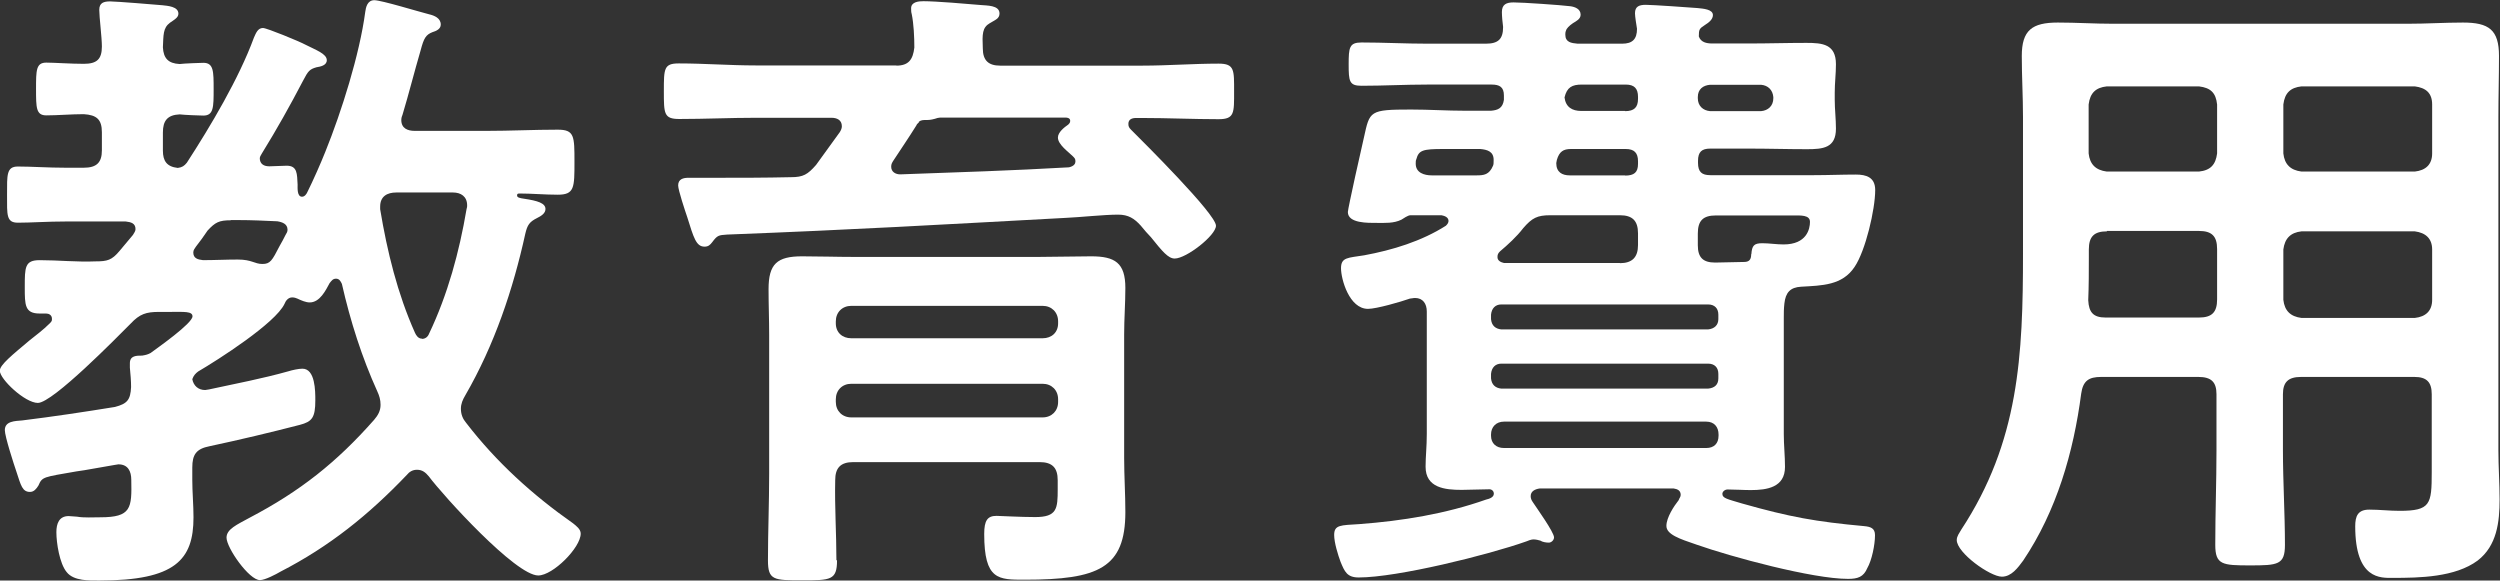
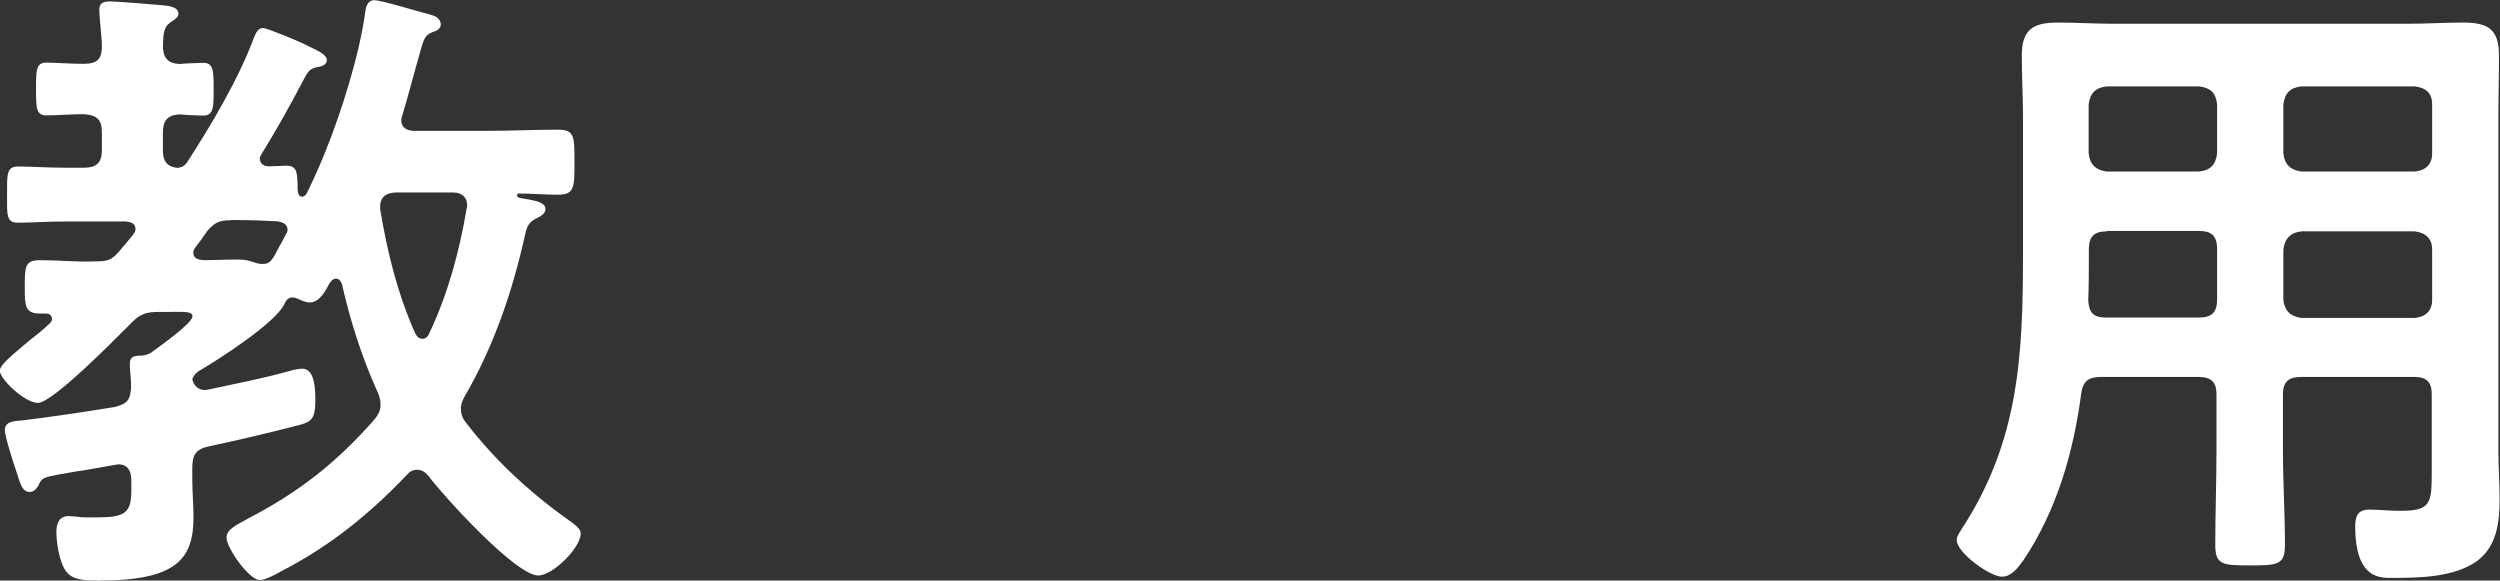
<svg xmlns="http://www.w3.org/2000/svg" id="_イヤー_2" viewBox="0 0 124.16 28.83">
  <rect x="0" y="0" width="124.16" height="28.83" fill="#333333" stroke="none" />
  <defs>
    <style>.cls-1{fill:#fff;}</style>
  </defs>
  <g id="_イヤー_1-2">
    <g>
      <path class="cls-1" d="M12.9,7.84c0,.32,.22,.42,.48,.42,.19,0,.67-.03,.86-.03,.54,0,.51,.42,.54,.93,0,.19-.03,.61,.22,.61,.13,0,.22-.13,.26-.22,.29-.58,.67-1.44,.9-2.02,.8-1.98,1.7-4.83,1.98-6.94,.03-.22,.1-.58,.45-.58s2.24,.58,2.72,.7c.26,.06,.58,.19,.58,.51,0,.22-.22,.32-.42,.38-.32,.13-.42,.29-.58,.9-.32,1.09-.58,2.14-.9,3.2-.03,.06-.06,.16-.06,.26,0,.42,.32,.54,.67,.54h3.55c1.18,0,2.37-.06,3.55-.06,.83,0,.83,.32,.83,1.6s0,1.63-.83,1.63c-.64,0-1.28-.06-1.92-.06-.1,0-.1,.06-.1,.1,0,.1,.13,.13,.35,.16,.67,.1,1.06,.22,1.06,.51,0,.22-.22,.35-.42,.45-.38,.19-.48,.35-.58,.77-.61,2.78-1.54,5.54-2.98,8.03-.13,.22-.22,.42-.22,.67,0,.29,.1,.51,.26,.7,1.5,1.95,3.3,3.58,5.31,4.99,.16,.13,.38,.29,.38,.51,0,.7-1.38,2.08-2.11,2.08-1.12,0-4.7-3.94-5.44-4.93-.16-.19-.32-.32-.58-.32-.22,0-.38,.1-.51,.26-1.89,1.98-3.84,3.55-6.27,4.8-.22,.13-.77,.42-1.02,.42-.54,0-1.66-1.6-1.66-2.11,0-.42,.51-.64,1.15-.99,2.5-1.31,4.32-2.75,6.18-4.86,.19-.22,.32-.45,.32-.74,0-.26-.06-.45-.16-.67-.77-1.7-1.34-3.49-1.76-5.34-.06-.13-.13-.26-.29-.26s-.22,.1-.32,.22c-.19,.35-.48,.96-.99,.96-.19,0-.42-.1-.61-.19-.06-.03-.16-.06-.26-.06-.19,0-.32,.16-.38,.32-.45,.96-3.3,2.78-4.29,3.36-.13,.1-.22,.19-.29,.38,.06,.32,.29,.54,.64,.54,.06,0,.13-.03,.19-.03,1.34-.29,2.66-.54,3.94-.9,.19-.06,.51-.13,.7-.13,.64,0,.64,1.12,.64,1.57,0,.86-.16,1.06-.77,1.22-1.47,.38-2.98,.74-4.48,1.06-.67,.13-.86,.42-.86,1.06v.61c0,.61,.06,1.25,.06,1.86,0,2.11-.9,3.14-4.67,3.14-.51,0-1.28,.03-1.63-.42-.35-.42-.51-1.44-.51-1.98,0-.42,.13-.8,.61-.8,.13,0,.32,.03,.42,.03,.32,.06,.83,.03,1.15,.03,1.54,0,1.57-.45,1.54-1.86,0-.42-.16-.77-.64-.77-.06,0-.13,.03-.19,.03-.8,.13-1.41,.26-1.89,.32-1.66,.29-1.7,.26-1.89,.7-.1,.16-.22,.32-.42,.32-.38,0-.45-.32-.67-.99-.13-.38-.58-1.76-.58-2.08,0-.45,.51-.45,.86-.48,1.54-.19,3.07-.42,4.61-.67,.61-.16,.77-.35,.8-.99,0-.32-.03-.64-.06-.96v-.22c0-.38,.32-.38,.61-.38,.19-.03,.29-.06,.42-.13,.35-.26,2.08-1.47,2.08-1.82,0-.26-.42-.22-1.12-.22h-.54c-.64,0-.96,.1-1.41,.58-.67,.67-3.87,3.94-4.61,3.94-.64,0-1.89-1.18-1.89-1.6,0-.29,.64-.8,1.47-1.5,.32-.26,.67-.51,1.02-.86,.1-.1,.1-.13,.1-.22,0-.19-.16-.26-.29-.26h-.32c-.74,0-.74-.42-.74-1.31,0-.99,0-1.34,.74-1.34,.93,0,1.86,.1,2.78,.06,.58,0,.8-.06,1.18-.51,.22-.26,.45-.54,.67-.8,.06-.1,.13-.19,.13-.29,0-.29-.22-.35-.48-.38H3.26c-.9,0-1.73,.06-2.37,.06-.58,0-.54-.38-.54-1.38s-.03-1.41,.54-1.41c.67,0,1.5,.06,2.37,.06h.9c.64,0,.9-.26,.9-.86v-.9c0-.64-.26-.86-.9-.9-.61,0-1.31,.06-1.86,.06-.51,0-.51-.38-.51-1.31s0-1.31,.51-1.31c.38,0,1.22,.06,1.86,.06s.9-.22,.9-.86c0-.45-.13-1.47-.13-1.82s.22-.42,.54-.42c.29,0,2.27,.16,2.59,.19,.26,.03,.8,.06,.8,.42,0,.19-.19,.29-.42,.45-.35,.26-.32,.61-.35,1.22,.03,.54,.26,.8,.83,.83,.22-.03,1.09-.06,1.18-.06,.51,0,.51,.42,.51,1.31s0,1.31-.51,1.31c-.13,0-.96-.03-1.18-.06-.61,.03-.83,.32-.83,.9v.9c0,.51,.19,.8,.74,.86,.22-.03,.32-.1,.45-.26,1.18-1.82,2.59-4.19,3.33-6.21,.1-.22,.19-.48,.45-.48,.19,0,1.82,.67,2.11,.83,.51,.26,1.06,.45,1.06,.77,0,.26-.32,.32-.51,.35-.35,.1-.42,.19-.67,.67-.67,1.28-1.28,2.37-2.05,3.62-.06,.1-.1,.16-.1,.26Zm-1.44,3.1c-.58,0-.77,.1-1.15,.51-.19,.29-.38,.54-.58,.8-.06,.1-.13,.16-.13,.29,0,.29,.22,.35,.48,.38,.58,0,1.15-.03,1.73-.03,.7,0,.83,.22,1.22,.22s.48-.16,.86-.9c.1-.16,.19-.35,.29-.54,.06-.1,.1-.16,.1-.26,0-.29-.26-.38-.51-.42-.64-.03-1.28-.06-1.92-.06h-.38Zm9.5,5.89c.16,0,.29-.1,.35-.26,.93-1.95,1.5-4.06,1.86-6.18,.03-.1,.03-.13,.03-.19,0-.45-.32-.64-.7-.64h-2.82c-.45,0-.8,.19-.8,.7v.13c.35,2.11,.86,4.19,1.73,6.14,.06,.13,.16,.29,.35,.29Z" />
-       <path class="cls-1" d="M44.51,3.26c.61,0,.83-.29,.9-.9,0-.51-.03-1.18-.13-1.66-.03-.1-.03-.19-.03-.29,0-.32,.38-.35,.61-.35,.61,0,2.18,.13,2.85,.19,.29,.03,.93,0,.93,.42,0,.26-.22,.32-.48,.48-.38,.22-.38,.54-.35,1.25,0,.61,.29,.86,.86,.86h7.07c1.25,0,2.53-.1,3.78-.1,.8,0,.77,.32,.77,1.38s.03,1.38-.77,1.38c-1.25,0-2.53-.06-3.78-.06h-.32c-.19,0-.38,.06-.38,.29,0,.13,.03,.19,.13,.29,.61,.61,4.22,4.19,4.22,4.77,0,.48-1.47,1.63-2.05,1.63-.32,0-.61-.35-1.18-1.06-.16-.16-.32-.35-.51-.58-.32-.35-.61-.54-1.12-.54-.7,0-1.89,.13-2.59,.16-6.5,.35-10.34,.58-16.83,.83-.42,.03-.48,.03-.74,.38-.1,.13-.19,.22-.38,.22-.42,0-.54-.45-.86-1.47-.1-.29-.45-1.34-.45-1.57,0-.32,.26-.38,.51-.38h1.31c1.25,0,2.5,0,3.78-.03,.61,0,.83-.13,1.25-.61,.38-.54,.8-1.09,1.18-1.63,.06-.1,.1-.19,.1-.29,0-.32-.26-.42-.51-.42h-3.78c-1.25,0-2.5,.06-3.78,.06-.77,0-.77-.26-.77-1.38s0-1.38,.74-1.38c1.28,0,2.53,.1,3.81,.1h7.01Zm-2.94,24.57c0,.99-.32,.99-1.73,.99s-1.7,0-1.7-.99c0-1.41,.06-2.85,.06-4.29v-6.91c0-.77-.03-1.5-.03-2.27,0-1.25,.42-1.63,1.66-1.63,.86,0,1.73,.03,2.59,.03h9.15c.86,0,1.76-.03,2.62-.03,1.18,0,1.7,.32,1.7,1.57,0,.77-.06,1.54-.06,2.3v6.14c0,.9,.06,1.79,.06,2.69,0,2.78-1.34,3.36-4.99,3.36-1.31,0-2.02,.03-2.02-2.27,0-.67,.16-.9,.61-.9,.13,0,1.22,.06,1.92,.06,1.09,0,1.12-.42,1.12-1.38v-.45c0-.61-.26-.9-.9-.9h-9.25c-.64,0-.9,.29-.9,.9-.03,1.34,.06,2.66,.06,3.97Zm10.98-11.87c0-.45-.32-.77-.77-.77h-9.5c-.45,0-.77,.32-.77,.77v.1c0,.45,.32,.74,.77,.74h9.5c.45,0,.77-.29,.77-.74v-.1Zm-11.04,4c0,.45,.32,.77,.77,.77h9.5c.45,0,.77-.32,.77-.77v-.13c0-.45-.32-.77-.77-.77h-9.5c-.45,0-.77,.32-.77,.77v.13Zm4.13-13.89l-.1,.1-.03,.06c-.38,.61-.77,1.18-1.15,1.76-.06,.1-.1,.16-.1,.29,0,.26,.22,.38,.45,.38,2.82-.1,5.6-.19,8.38-.35,.26-.06,.32-.19,.32-.29,0-.13-.03-.16-.13-.26-.22-.22-.74-.58-.74-.93,0-.26,.32-.51,.51-.64,.06-.06,.1-.1,.1-.19,0-.13-.13-.16-.22-.16h-6.24c-.06,0-.19,.03-.26,.06-.22,.06-.29,.06-.51,.06q-.1,0-.19,.03s-.06,.03-.1,.06Z" />
-       <path class="cls-1" d="M71.94,10.98c0-.19-.19-.26-.35-.29h-1.54c-.13,0-.35,.16-.45,.22-.38,.19-.83,.16-1.22,.16-.42,0-1.44,.03-1.44-.54,0-.16,.7-3.3,.8-3.71,.29-1.31,.26-1.38,2.34-1.38,.9,0,1.79,.06,2.69,.06h1.28c.35-.03,.58-.13,.64-.54v-.22c0-.42-.22-.54-.61-.54h-3.2c-1.09,0-2.18,.06-3.26,.06-.61,0-.64-.22-.64-1.06s.03-1.09,.64-1.09c1.09,0,2.18,.06,3.26,.06h2.91c.61,0,.86-.22,.86-.83-.03-.22-.06-.54-.06-.74,0-.38,.22-.48,.58-.48,.45,0,2.34,.13,2.82,.19,.22,.03,.51,.13,.51,.42,0,.22-.22,.32-.38,.42-.19,.13-.32,.26-.35,.38-.03,.06-.03,.16-.03,.19,0,.38,.29,.42,.61,.45h2.21c.51,0,.74-.22,.74-.74-.03-.19-.1-.61-.1-.77,0-.35,.22-.42,.54-.42s2.21,.13,2.56,.16c.29,.03,.77,.06,.77,.35,0,.22-.22,.38-.38,.48-.29,.19-.32,.22-.32,.58,.1,.29,.38,.35,.67,.35h1.82c.96,0,1.89-.03,2.85-.03,.8,0,1.47,.06,1.47,1.06,0,.48-.06,.93-.06,1.41v.35c0,.48,.06,.96,.06,1.44,0,.96-.64,1.02-1.44,1.02-.96,0-1.92-.03-2.88-.03h-1.92c-.42,0-.61,.16-.61,.61v.1c0,.45,.19,.61,.61,.61h5.15c.7,0,1.38-.03,2.08-.03,.51,0,.96,.13,.96,.77,0,.96-.48,3.01-1.02,3.81-.61,.93-1.63,.93-2.66,.99-.54,.03-.77,.29-.83,.83-.03,.26-.03,.48-.03,.7v5.79c0,.54,.06,1.09,.06,1.63,0,1.02-.9,1.15-1.7,1.15-.38,0-.77-.03-1.15-.03-.13,0-.26,.1-.26,.22,0,.22,.26,.26,.99,.48,2.37,.67,3.65,.9,6.05,1.12,.32,.03,.54,.1,.54,.45,0,.48-.16,1.25-.38,1.63-.19,.45-.48,.54-.96,.54-1.76,0-5.79-1.09-7.52-1.7-.86-.29-1.5-.51-1.5-.93s.38-.99,.61-1.28c.03-.1,.1-.16,.1-.26,0-.22-.16-.29-.35-.32h-6.65c-.22,.03-.45,.13-.45,.38,0,.1,.03,.19,.1,.29,.19,.29,1.06,1.5,1.06,1.76,0,.13-.13,.26-.26,.26s-.32-.03-.42-.1c-.1-.03-.22-.06-.35-.06-.1,0-.26,.06-.35,.1-1.89,.67-6.4,1.79-8.32,1.79-.58,0-.7-.29-.9-.77-.13-.35-.32-.96-.32-1.34,0-.51,.32-.48,1.25-.54,2.14-.16,4.29-.51,6.3-1.22,.13-.03,.38-.1,.38-.29,0-.13-.1-.22-.22-.22-.45,0-.93,.03-1.38,.03-.83,0-1.79-.1-1.79-1.15,0-.51,.06-.99,.06-1.63v-6.08c0-.38-.19-.67-.58-.67-.1,0-.19,.03-.26,.03-.45,.16-1.66,.51-2.08,.51-.93,0-1.34-1.47-1.34-2.02s.35-.51,1.15-.64c1.41-.26,2.85-.7,4.06-1.47,.1-.1,.13-.16,.13-.26Zm-.26-3.58c-1.02,0-1.22,.06-1.34,.51-.03,.06-.03,.13-.03,.22,0,.45,.42,.58,.8,.58h2.21c.38,0,.64-.03,.83-.48,.03-.06,.03-.16,.03-.29,0-.42-.32-.51-.67-.54h-1.82Zm13.15,8.96c.32-.03,.51-.22,.51-.51v-.22c0-.32-.19-.51-.51-.51h-10.27c-.29,0-.48,.19-.51,.51v.22c.03,.32,.22,.48,.51,.51h10.27Zm-10.27,1.7c-.29,0-.48,.19-.51,.51v.22c.03,.32,.22,.48,.51,.51h10.27c.32-.03,.51-.19,.51-.51v-.22c0-.32-.19-.51-.51-.51h-10.27Zm.13,2.88c-.38,0-.64,.26-.64,.64v.06c0,.38,.26,.61,.64,.61h10.05c.38,0,.61-.22,.61-.61v-.06c0-.38-.22-.64-.61-.64h-10.05Zm5.76-7.87c.61,0,.9-.29,.9-.9v-.58c0-.64-.29-.9-.9-.9h-3.46c-.64,0-.9,.13-1.34,.64-.32,.42-.77,.83-1.15,1.15-.1,.1-.13,.16-.13,.29,0,.19,.19,.26,.32,.29h5.76Zm.26-4.35c.45,0,.64-.16,.64-.58v-.13c0-.42-.19-.61-.61-.61h-2.72c-.38,0-.58,.13-.7,.54,0,.03-.03,.13-.03,.16,0,.45,.29,.61,.67,.61h2.75Zm0-3.2c.45,0,.64-.19,.64-.61v-.1c0-.42-.19-.61-.61-.61h-2.18c-.48,0-.74,.13-.86,.64,.06,.48,.38,.67,.83,.67h2.18Zm6.75,0c.35-.03,.61-.26,.61-.64v-.06c-.03-.35-.26-.58-.61-.61h-2.53c-.35,.03-.61,.22-.61,.61v.06c0,.38,.26,.61,.61,.64h2.53Zm-.48,7.1c.03-.42,.13-.54,.54-.54,.35,0,.7,.06,1.06,.06,1.15,0,1.31-.77,1.31-1.12s-.45-.32-.86-.32h-3.81c-.64,0-.9,.26-.9,.9v.58c0,.61,.26,.86,.86,.86,.29,0,1.15-.03,1.44-.03,.26,0,.35-.13,.35-.38Z" />
      <path class="cls-1" d="M104.35,18.72c-.61,0-.9,.19-.99,.83-.38,2.91-1.22,5.82-2.88,8.29-.26,.35-.58,.8-1.06,.8-.58,0-2.24-1.18-2.24-1.82,0-.19,.13-.35,.22-.51,2.88-4.38,3.07-8.67,3.07-13.73V5.82c0-1.02-.06-2.02-.06-3.04,0-1.28,.51-1.66,1.79-1.66,.93,0,1.82,.06,2.75,.06h14.62c.93,0,1.86-.06,2.75-.06,1.28,0,1.79,.35,1.79,1.66,0,1.02-.03,2.02-.03,3.04V22.37c0,.8,.06,1.63,.06,2.43,0,1.12-.13,2.3-1.09,3.04-1.12,.83-2.88,.86-4.22,.86-.58,0-1.86,.1-1.86-2.56,0-.51,.13-.83,.7-.83,.51,0,.99,.06,1.5,.06,1.54,0,1.6-.32,1.6-1.92v-3.87c0-.61-.26-.86-.86-.86h-5.63c-.64,0-.9,.26-.9,.86v2.78c0,1.57,.1,3.14,.1,4.7,0,.99-.35,1.02-1.73,1.02s-1.73-.03-1.73-1.02c0-1.57,.06-3.14,.06-4.7v-2.78c0-.61-.26-.86-.9-.86h-4.86Zm.29-7.23c-.64,0-.9,.26-.9,.9v.38c0,.7,0,1.44-.03,2.14,.03,.61,.26,.86,.86,.86h4.64c.64,0,.9-.26,.9-.9v-2.5c0-.64-.26-.9-.9-.9h-4.58Zm5.47-6.3c-.06-.58-.32-.83-.9-.9h-4.58c-.54,.06-.83,.32-.9,.9v2.43c.06,.54,.35,.83,.9,.9h4.58c.58-.06,.83-.35,.9-.9v-2.43Zm9.82,3.33c.54-.06,.86-.35,.86-.9v-2.43c0-.58-.32-.83-.86-.9h-5.63c-.54,.06-.83,.32-.9,.9v2.43c.06,.54,.35,.83,.9,.9h5.63Zm-6.53,6.37c.06,.54,.35,.83,.9,.9h5.63c.54-.06,.86-.35,.86-.9v-2.5c0-.54-.32-.83-.86-.9h-5.63c-.54,.06-.83,.35-.9,.9v2.5Z" />
    </g>
  </g>
</svg>